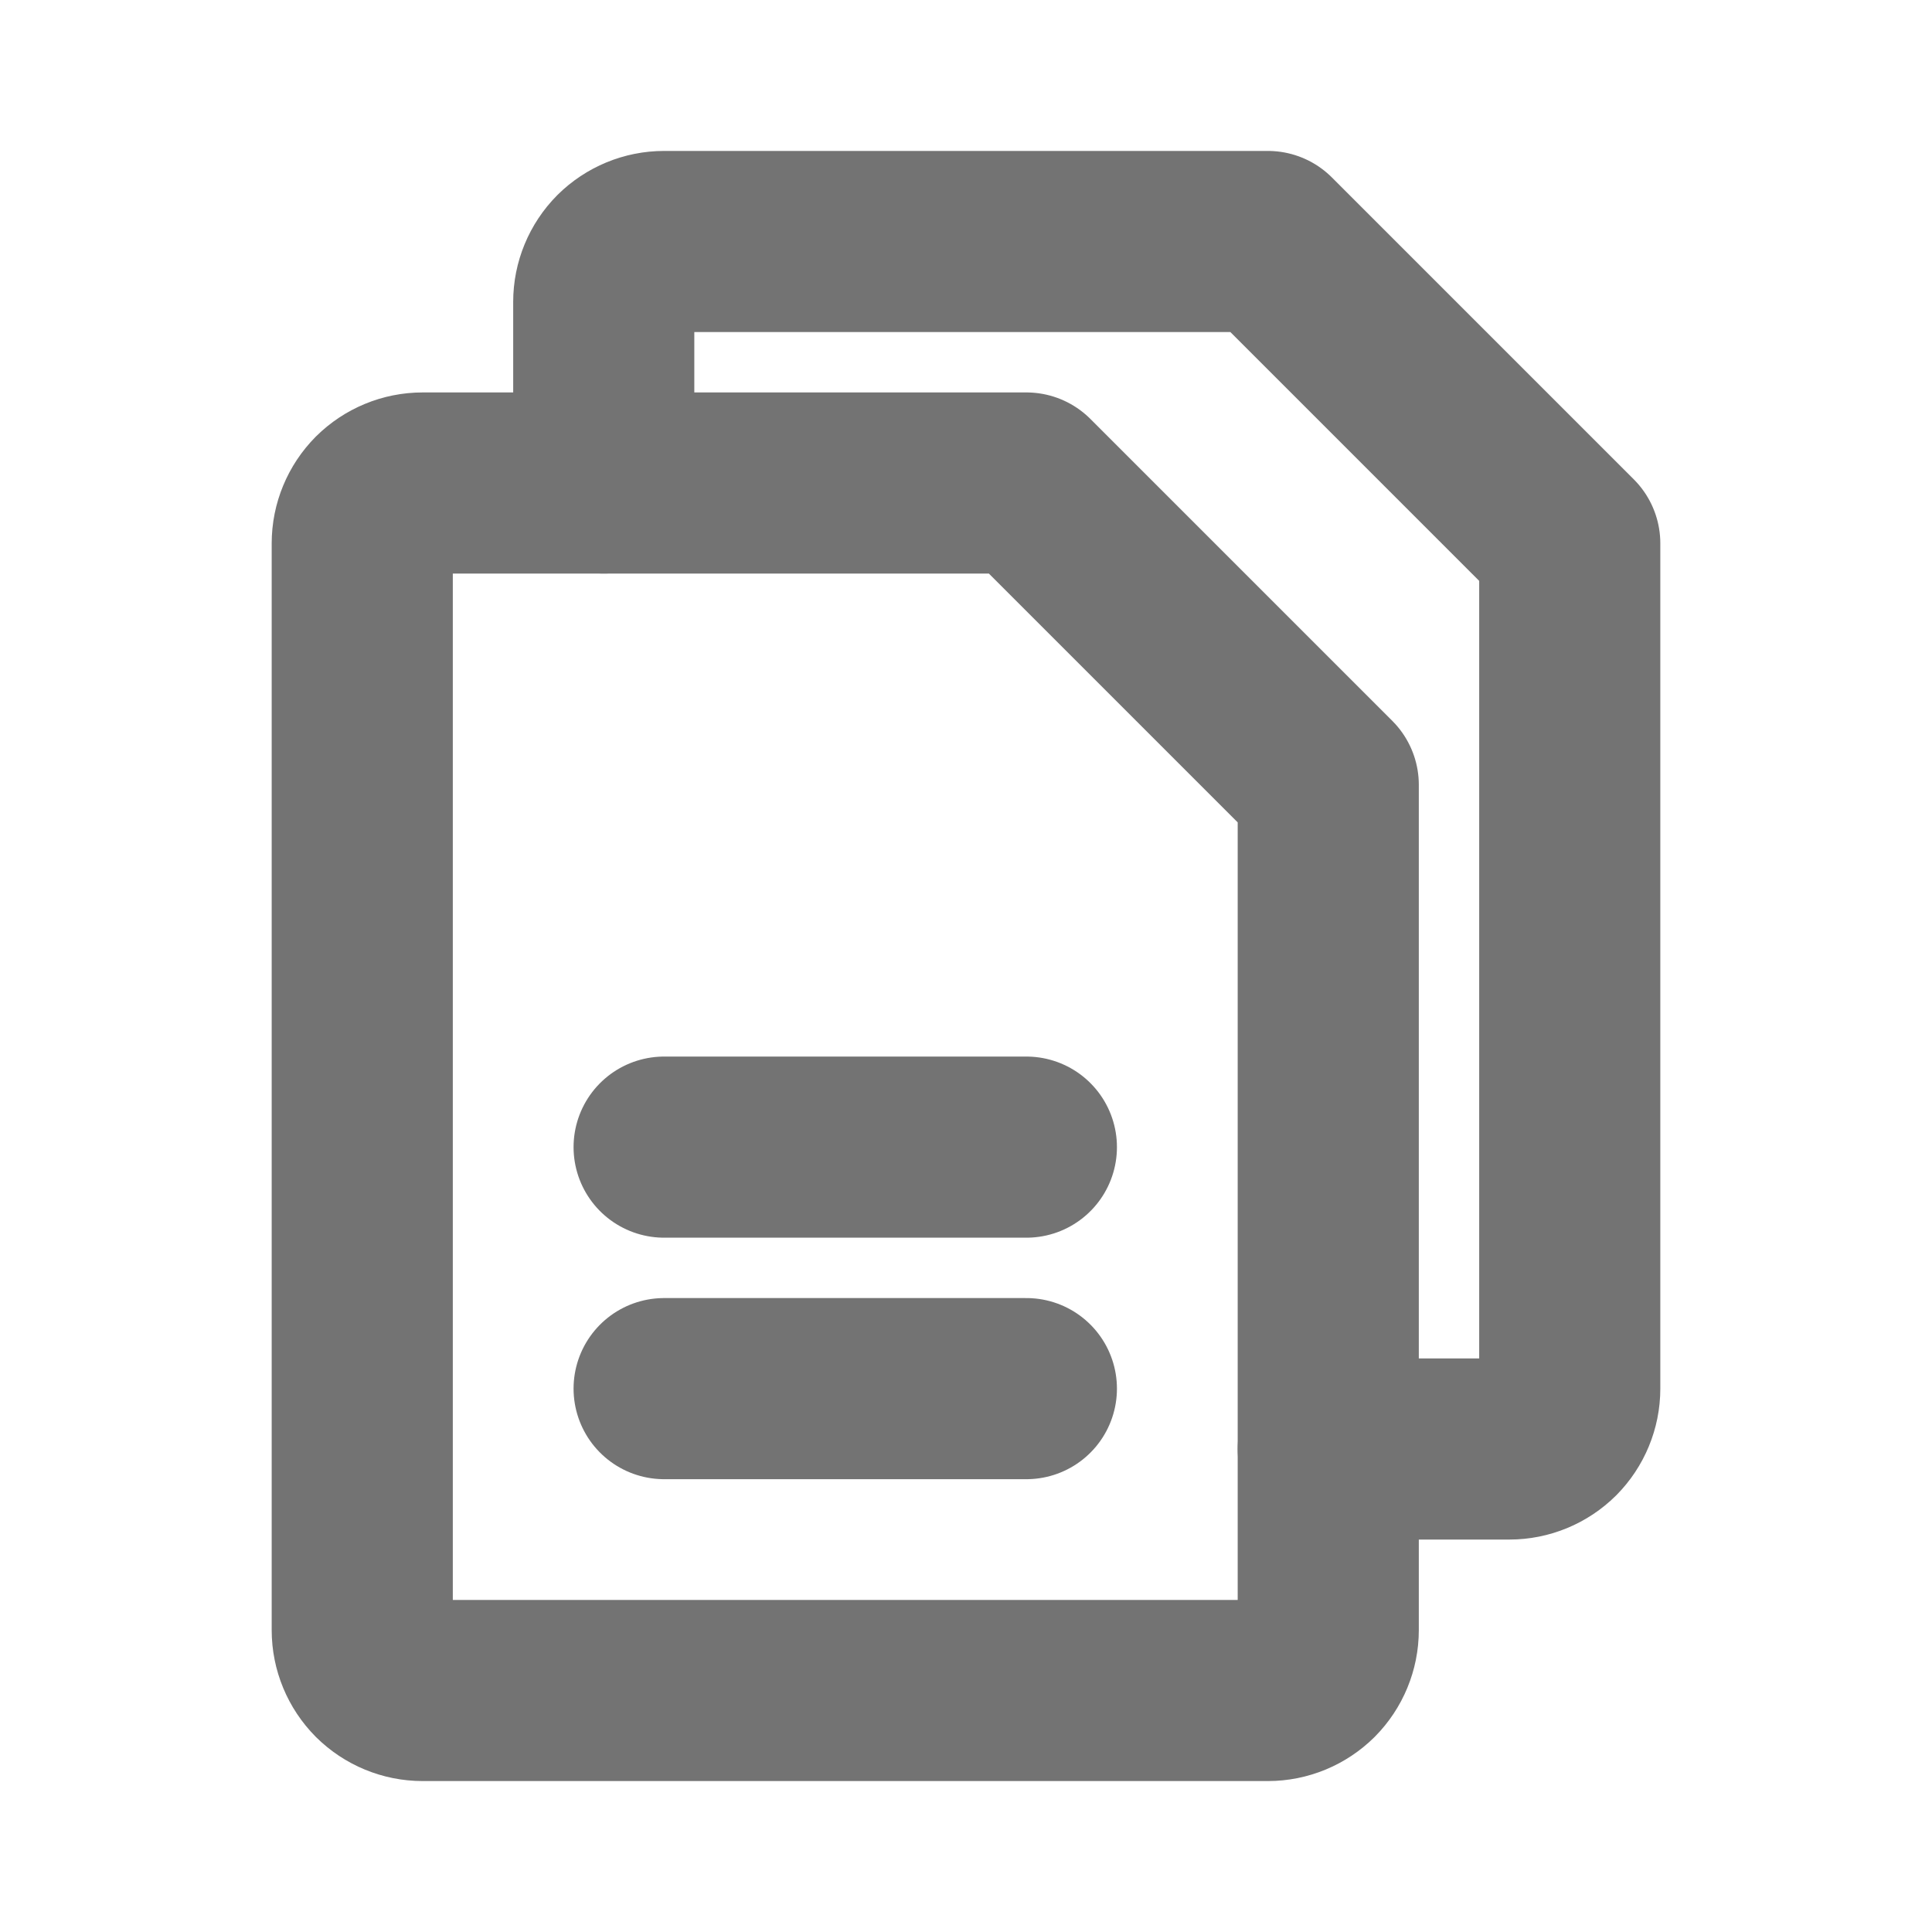
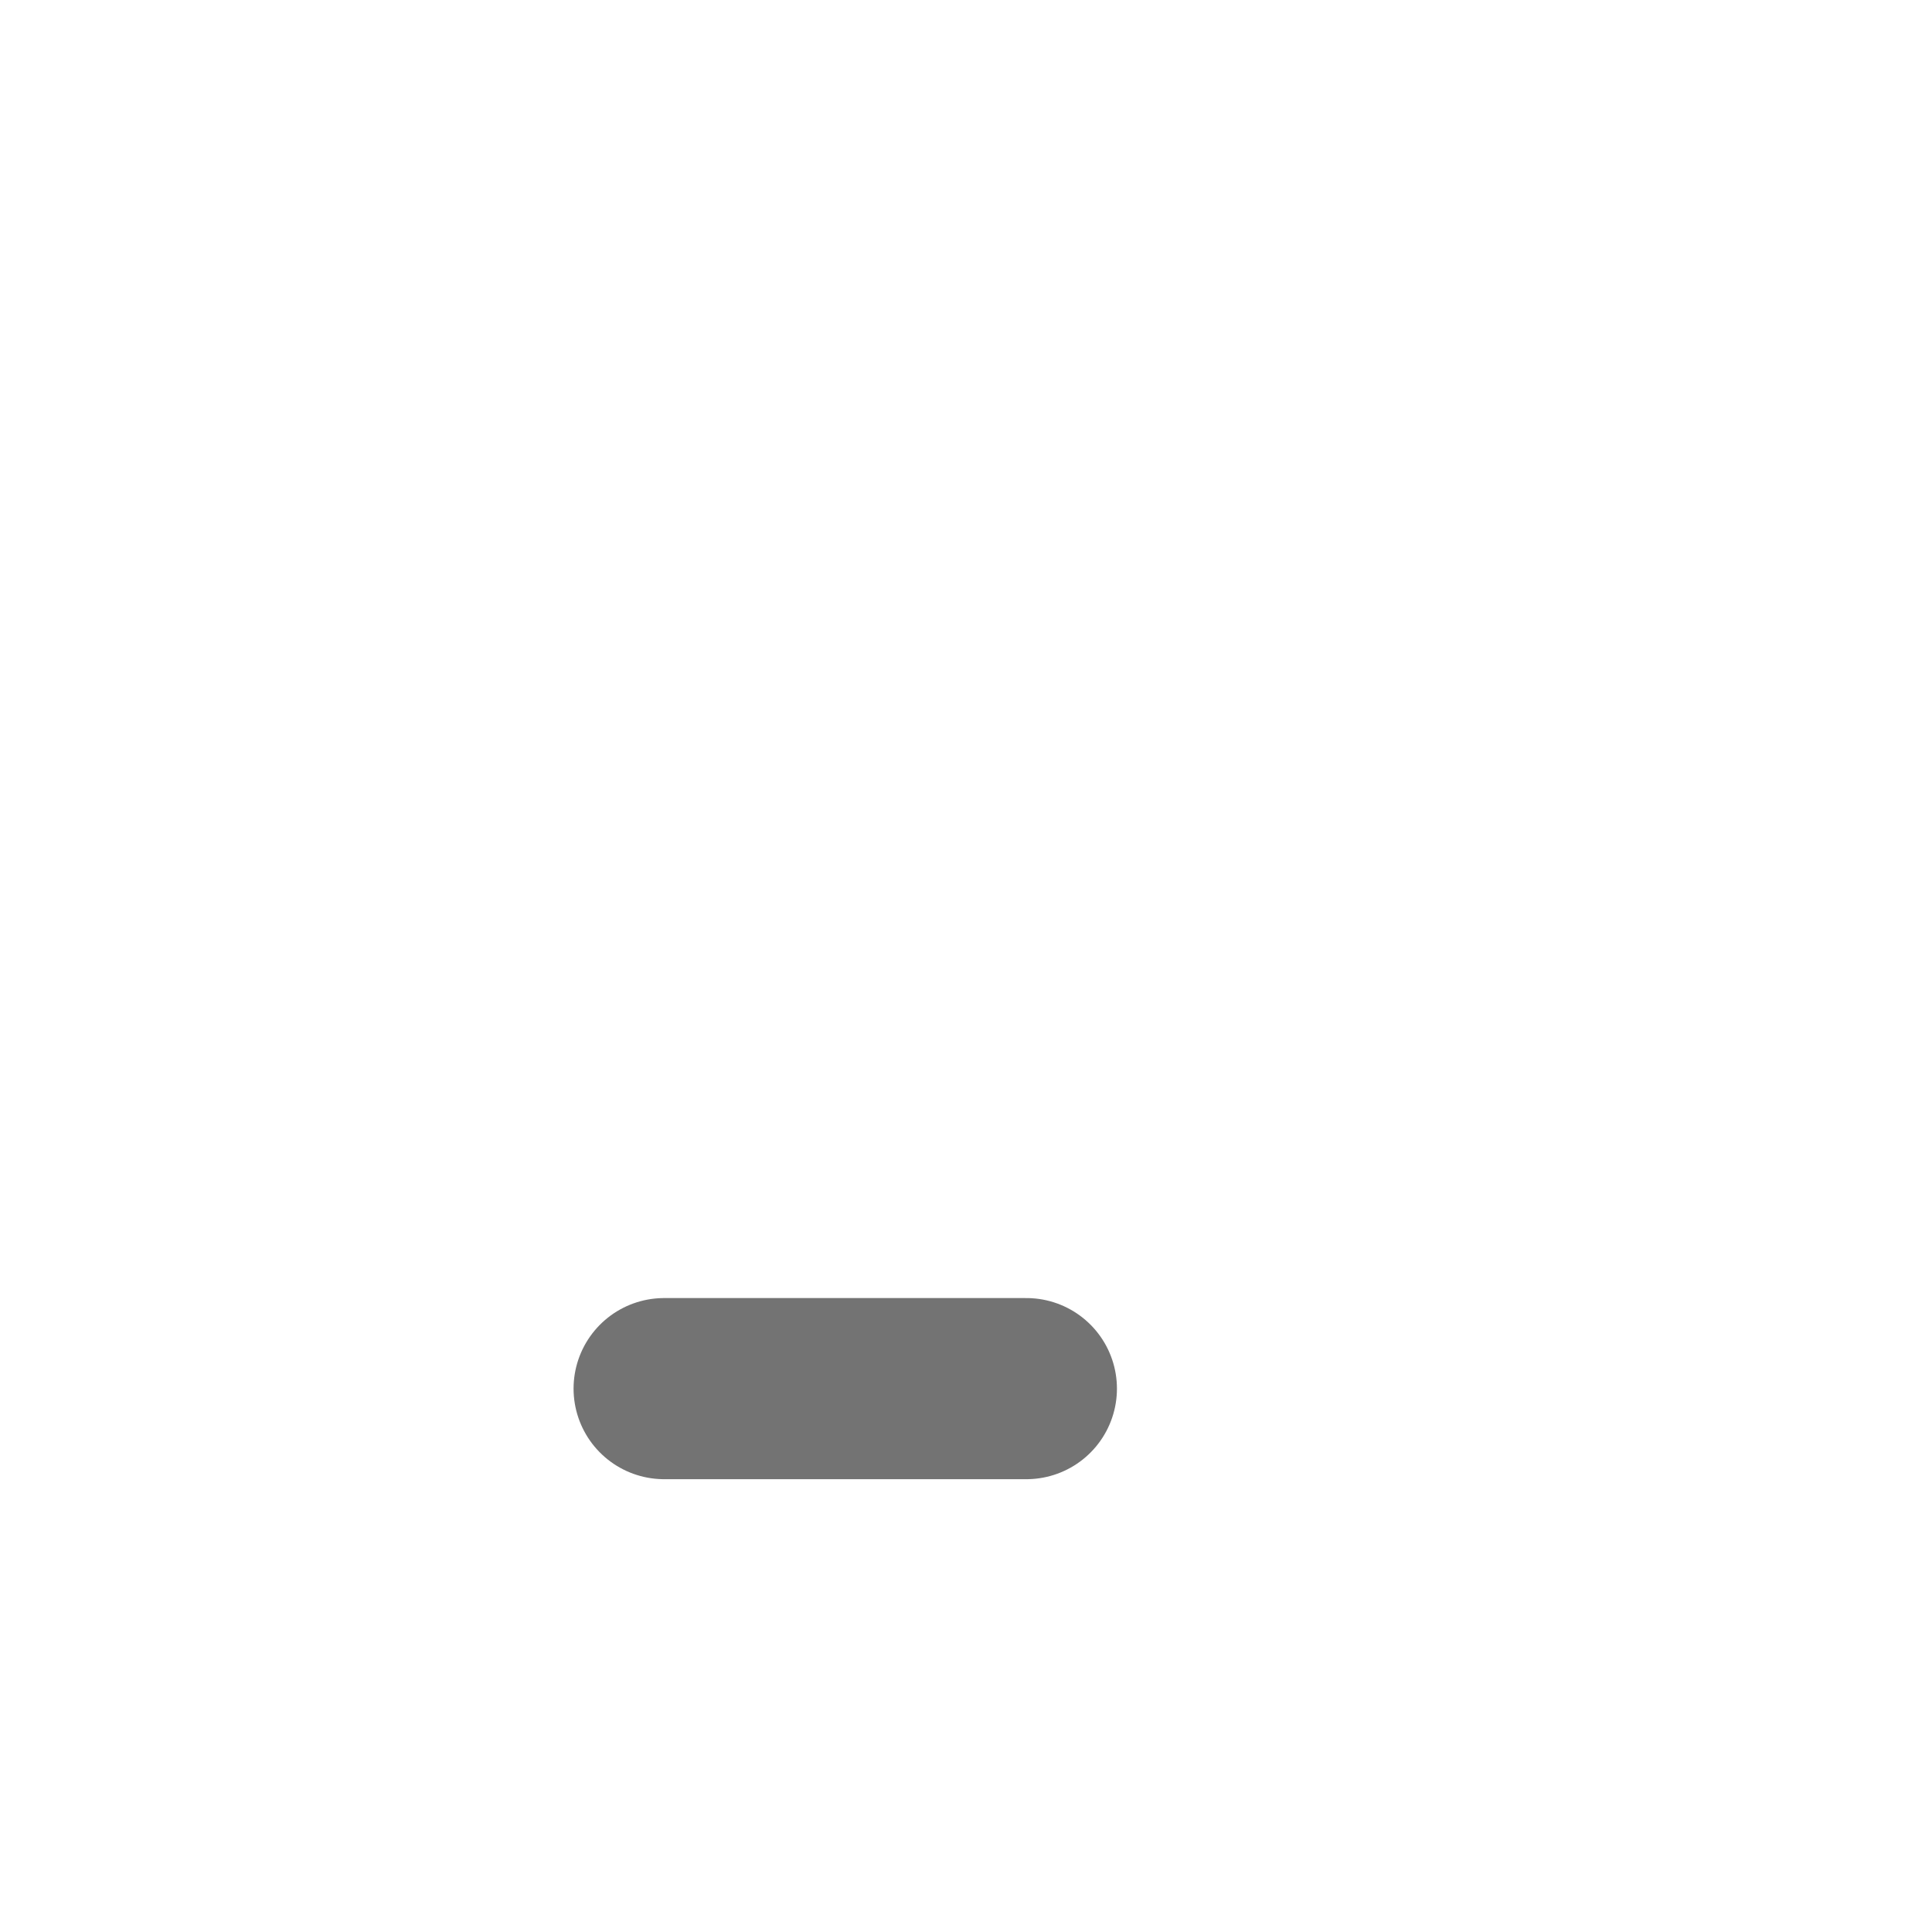
<svg xmlns="http://www.w3.org/2000/svg" width="16" height="16" viewBox="0 0 16 16" fill="none">
-   <path d="M10.5 14H3.5C3.367 14 3.24 13.947 3.146 13.854C3.053 13.76 3 13.633 3 13.5V4.5C3 4.367 3.053 4.24 3.146 4.146C3.24 4.053 3.367 4 3.5 4H8.5L11 6.5V13.5C11 13.633 10.947 13.76 10.854 13.854C10.76 13.947 10.633 14 10.5 14Z" stroke="#737373" stroke-width="1.5" stroke-linecap="round" stroke-linejoin="round" />
-   <path d="M5 4V2.5C5 2.367 5.053 2.24 5.146 2.146C5.24 2.053 5.367 2 5.5 2H10.5L13 4.5V11.5C13 11.633 12.947 11.76 12.854 11.854C12.76 11.947 12.633 12 12.5 12H11" stroke="#737373" stroke-width="1.5" stroke-linecap="round" stroke-linejoin="round" />
-   <path d="M5.5 9.5H8.5" stroke="#737373" stroke-width="1.5" stroke-linecap="round" stroke-linejoin="round" />
  <path d="M5.5 11.5H8.5" stroke="#737373" stroke-width="1.5" stroke-linecap="round" stroke-linejoin="round" />
</svg>